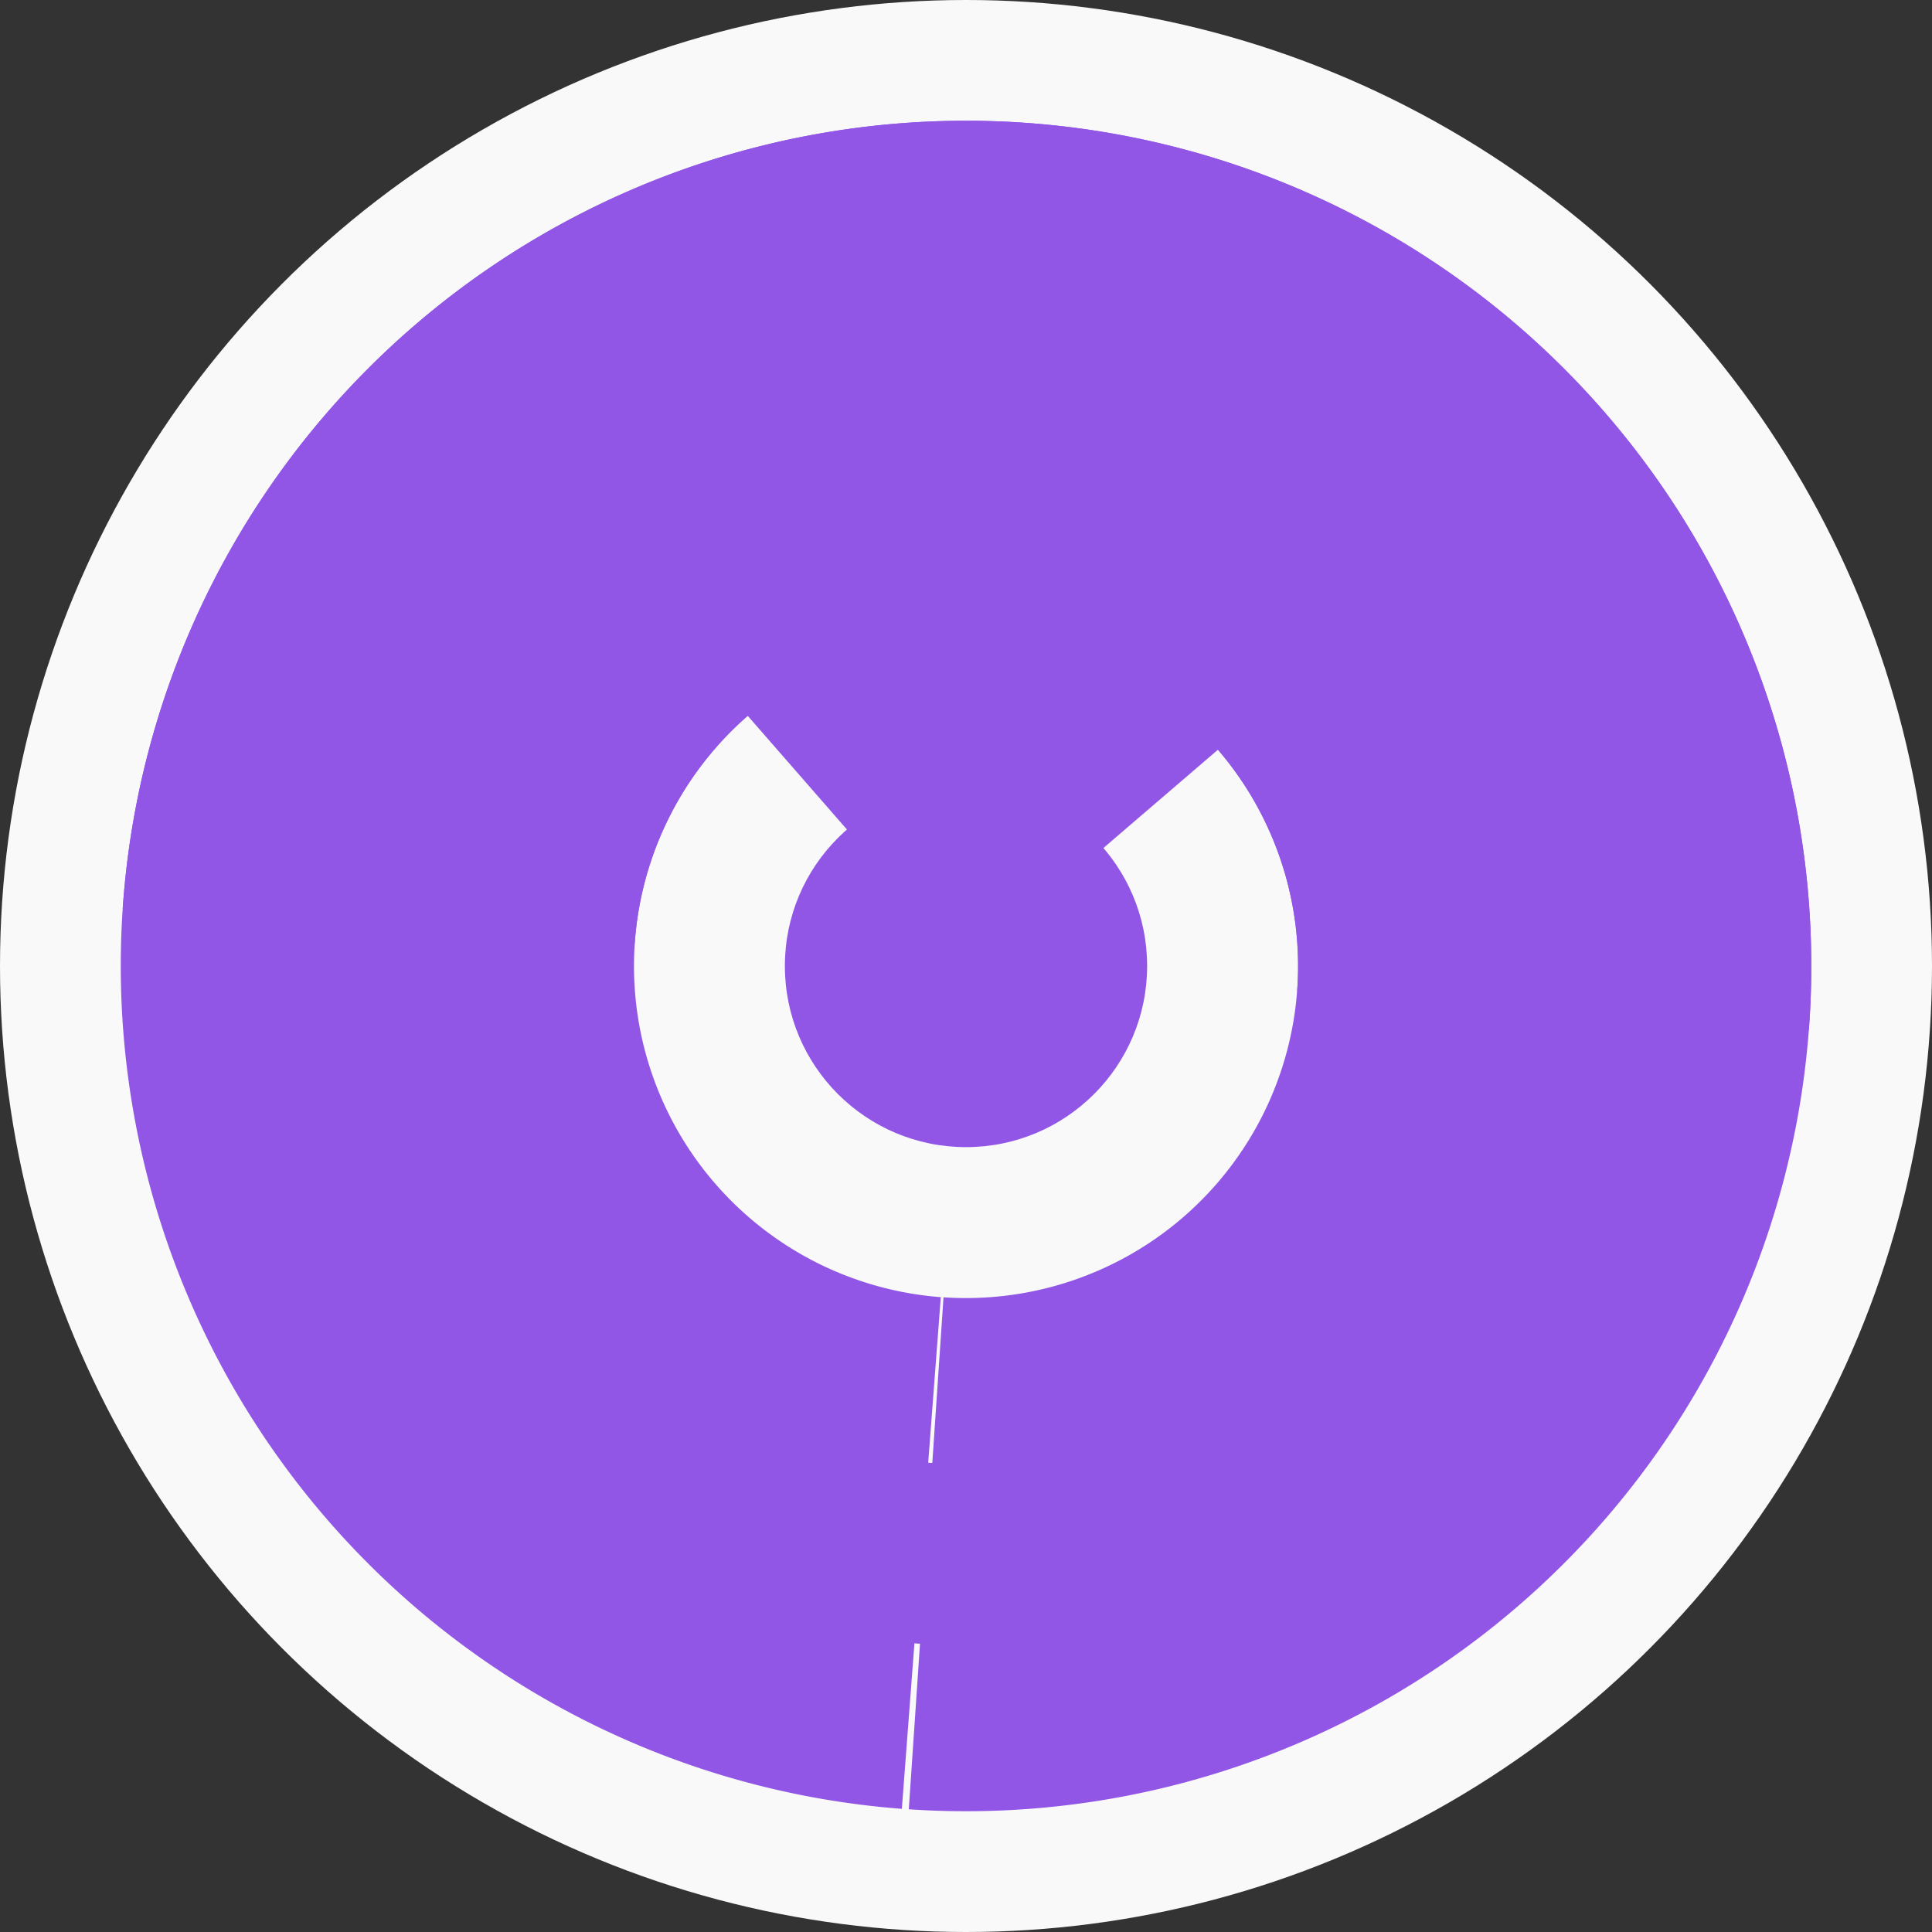
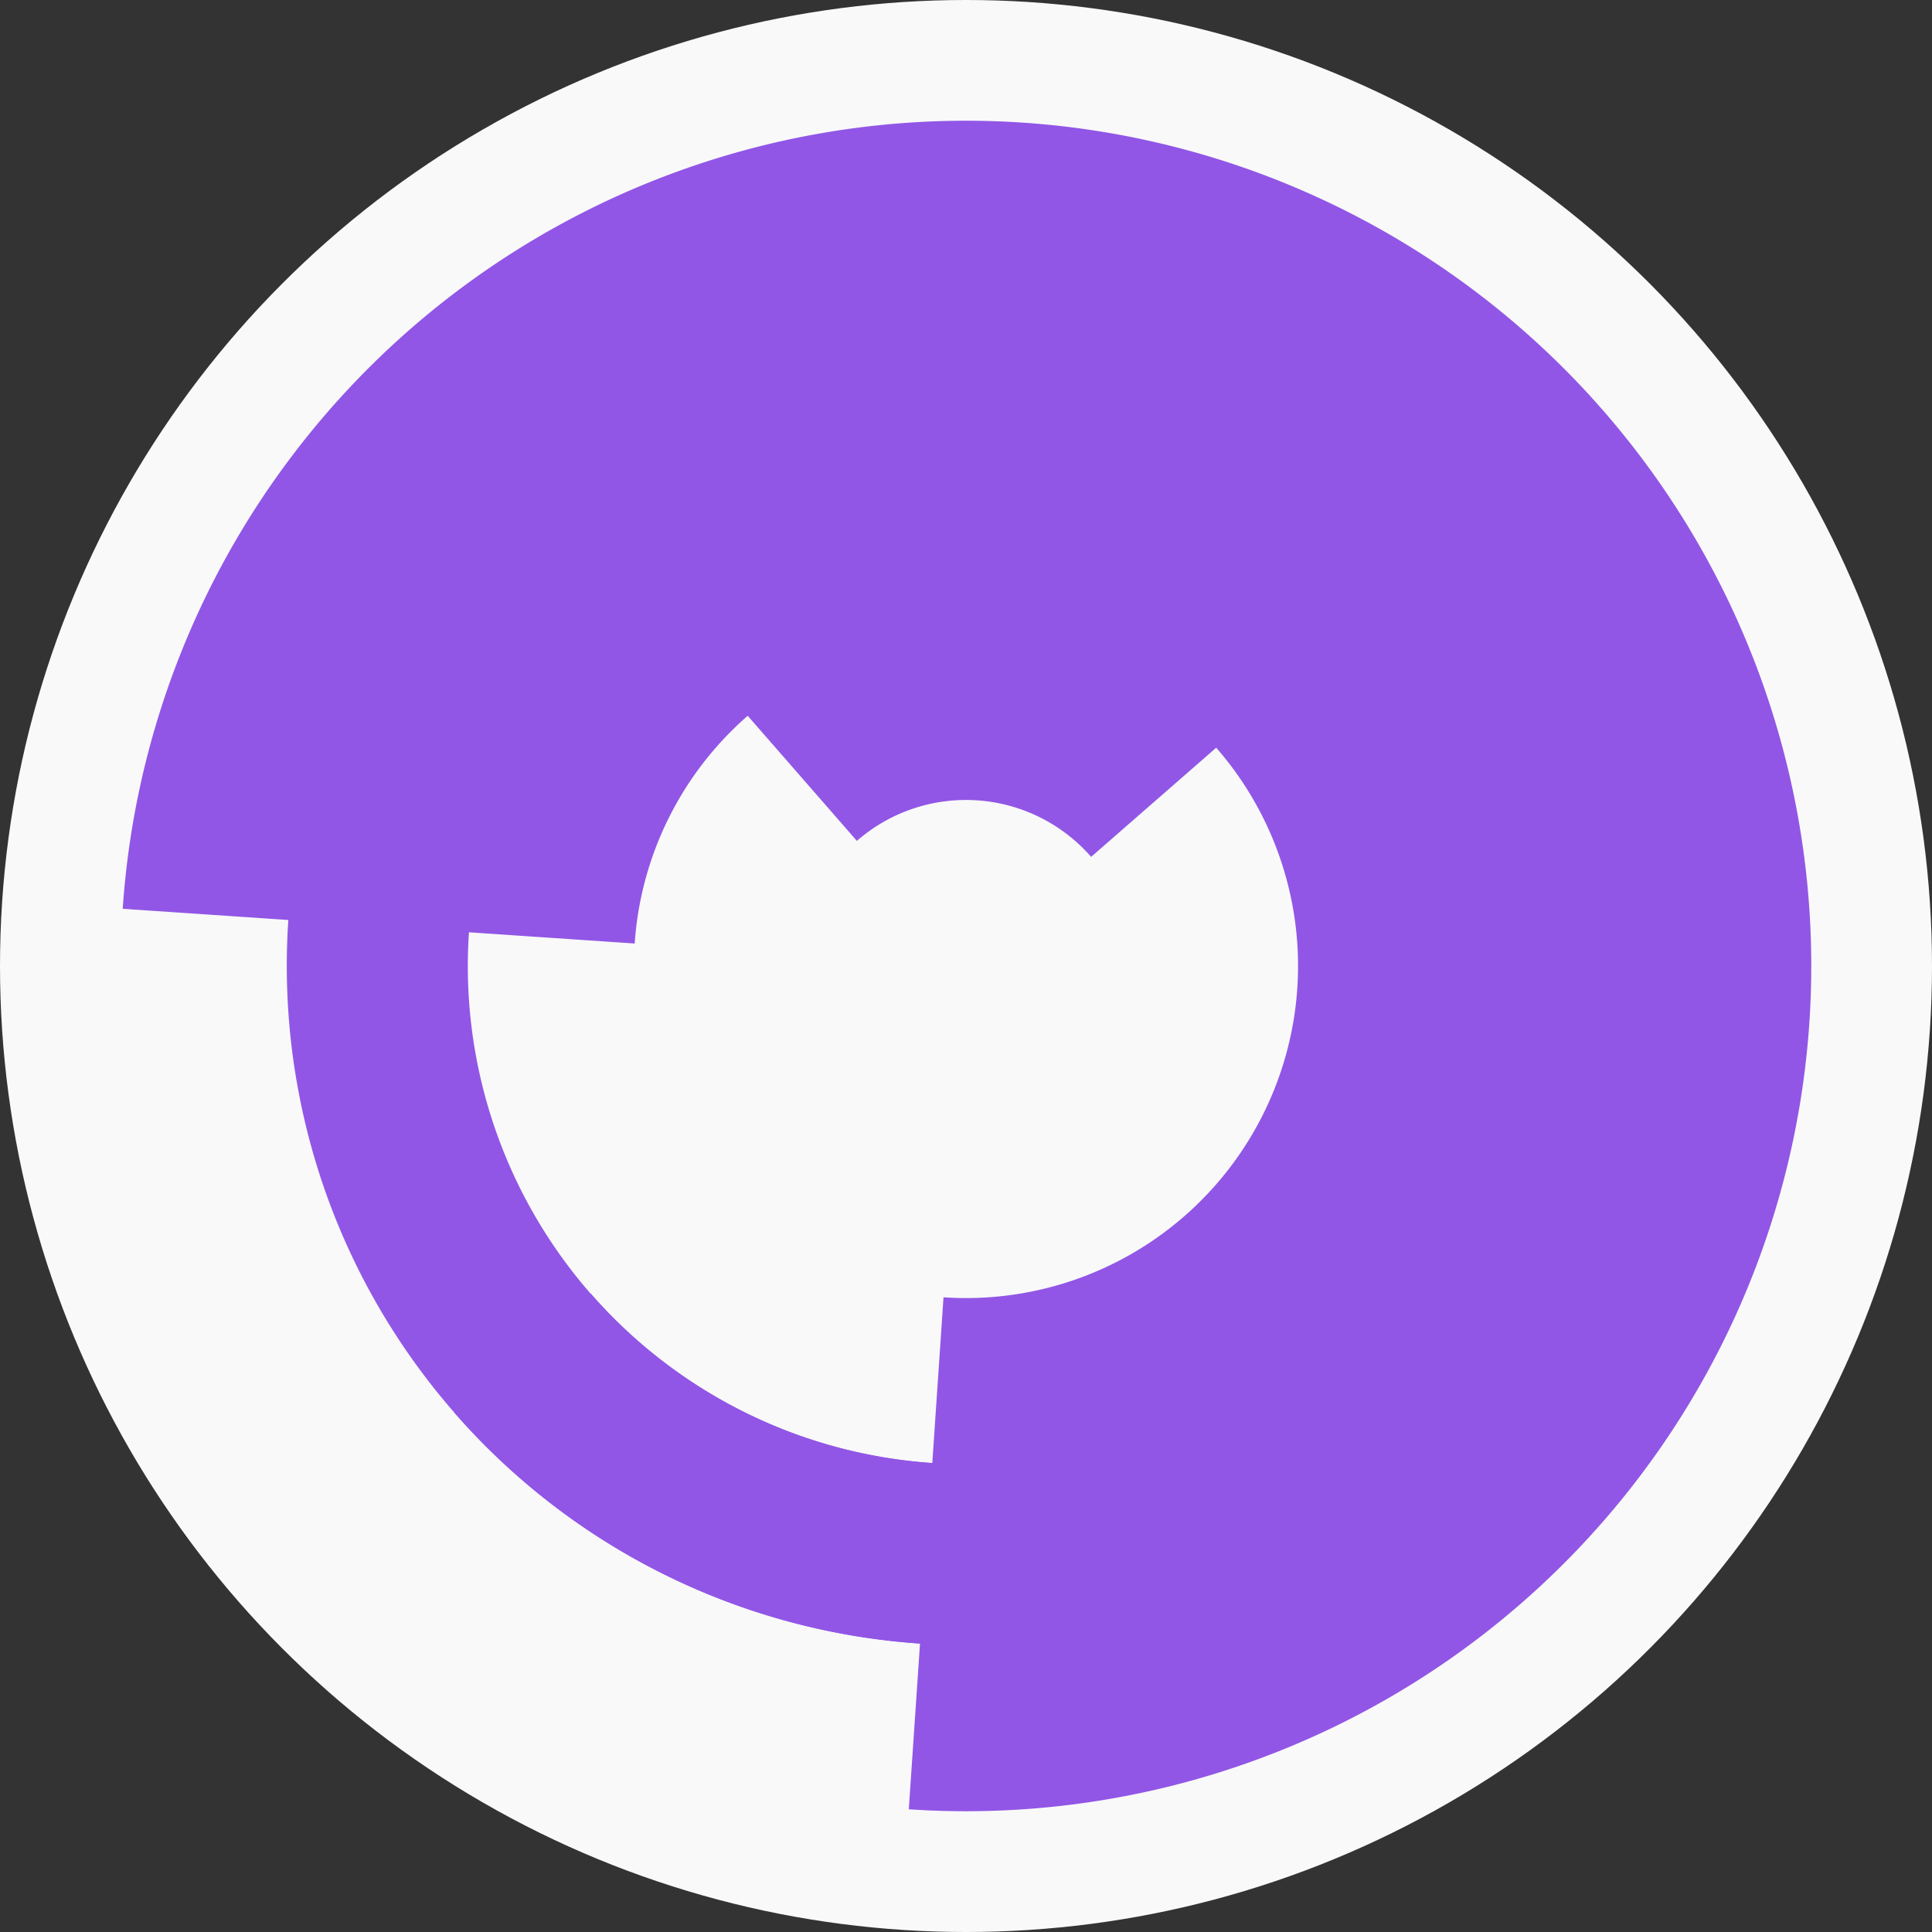
<svg xmlns="http://www.w3.org/2000/svg" width="128" height="128" viewbox="0 0 128 128">
  <rect width="100%" height="100%" fill="#333333" stroke="none" />
  <circle cx="64" cy="64" fill="#f9f9f9" r="64" />
  <path d="M 48.88 46.67 A 23 23 0 0 1 81.33 48.88 L 72.29 56.77 A 11 11 0 0 0 56.77 55.71 Z" fill="#9156e6" />
-   <path d="M 49.02 46.55 A 23 23 0 0 1 81.45 49.02 L 72.35 56.83 A 11 11 0 0 0 56.83 55.65 Z" fill="#9156e6" />
  <path d="M 30.08 61.7 A 34 34 0 1 1 61.7 97.92 L 62.51 85.95 A 22 22 0 1 0 42.05 62.51 Z" fill="#9156e6" />
-   <path d="M 61.42 97.9 A 34 34 0 1 1 97.9 66.58 L 85.94 65.67 A 22 22 0 1 0 62.33 85.94 Z" fill="#9156e6" />
  <path d="M 19.1 60.95 A 45 45 0 1 1 30.1 93.59 L 39.14 85.7 A 33 33 0 1 0 31.08 61.77 Z" fill="#9156e6" />
  <path d="M 93.31 98.14 A 45 45 0 1 1 108.87 67.42 L 96.9 66.5 A 33 33 0 1 0 85.5 89.04 Z" fill="#9156e6" />
  <path d="M 8.13 60.21 A 56 56 0 1 1 60.21 119.87 L 61.02 107.9 A 44 44 0 1 0 20.1 61.02 Z" fill="#9156e6" />
-   <path d="M 59.75 119.84 A 56 56 0 1 1 119.84 68.25 L 107.87 67.34 A 44 44 0 1 0 60.66 107.87 Z" fill="#9156e6" />
-   <circle cx="64" cy="64" fill="#9156e6" r="12" />
</svg>